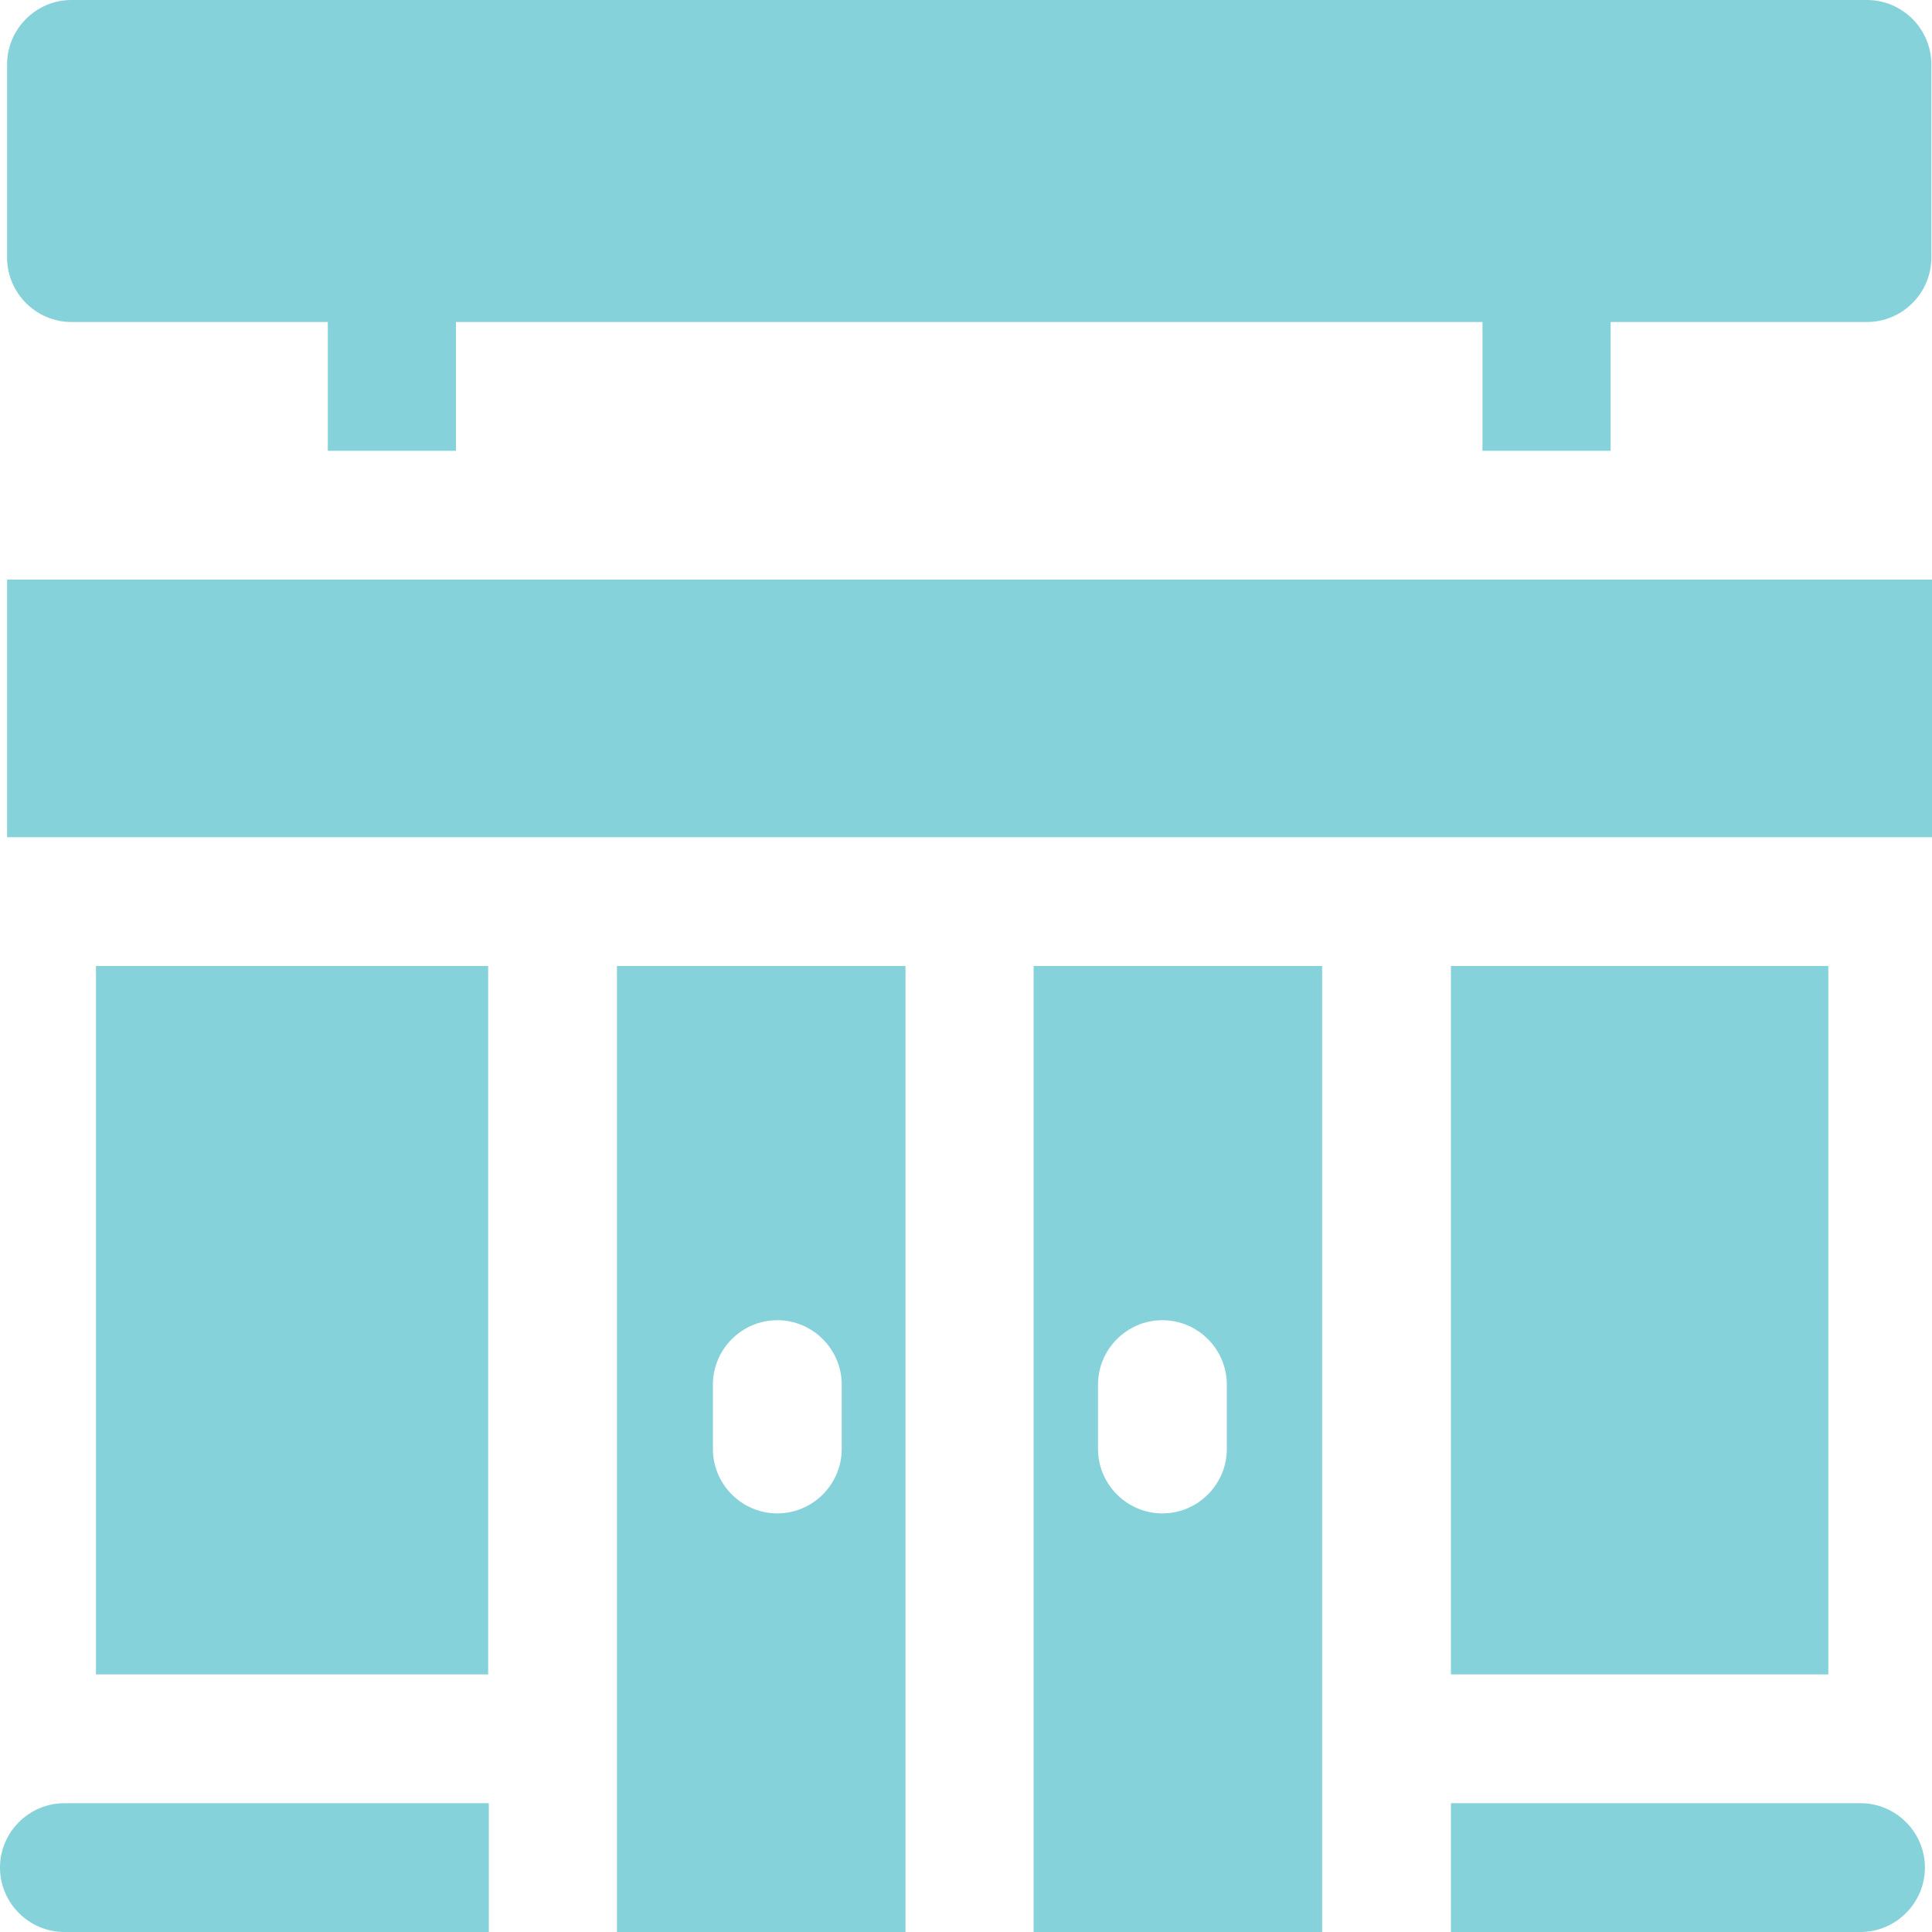
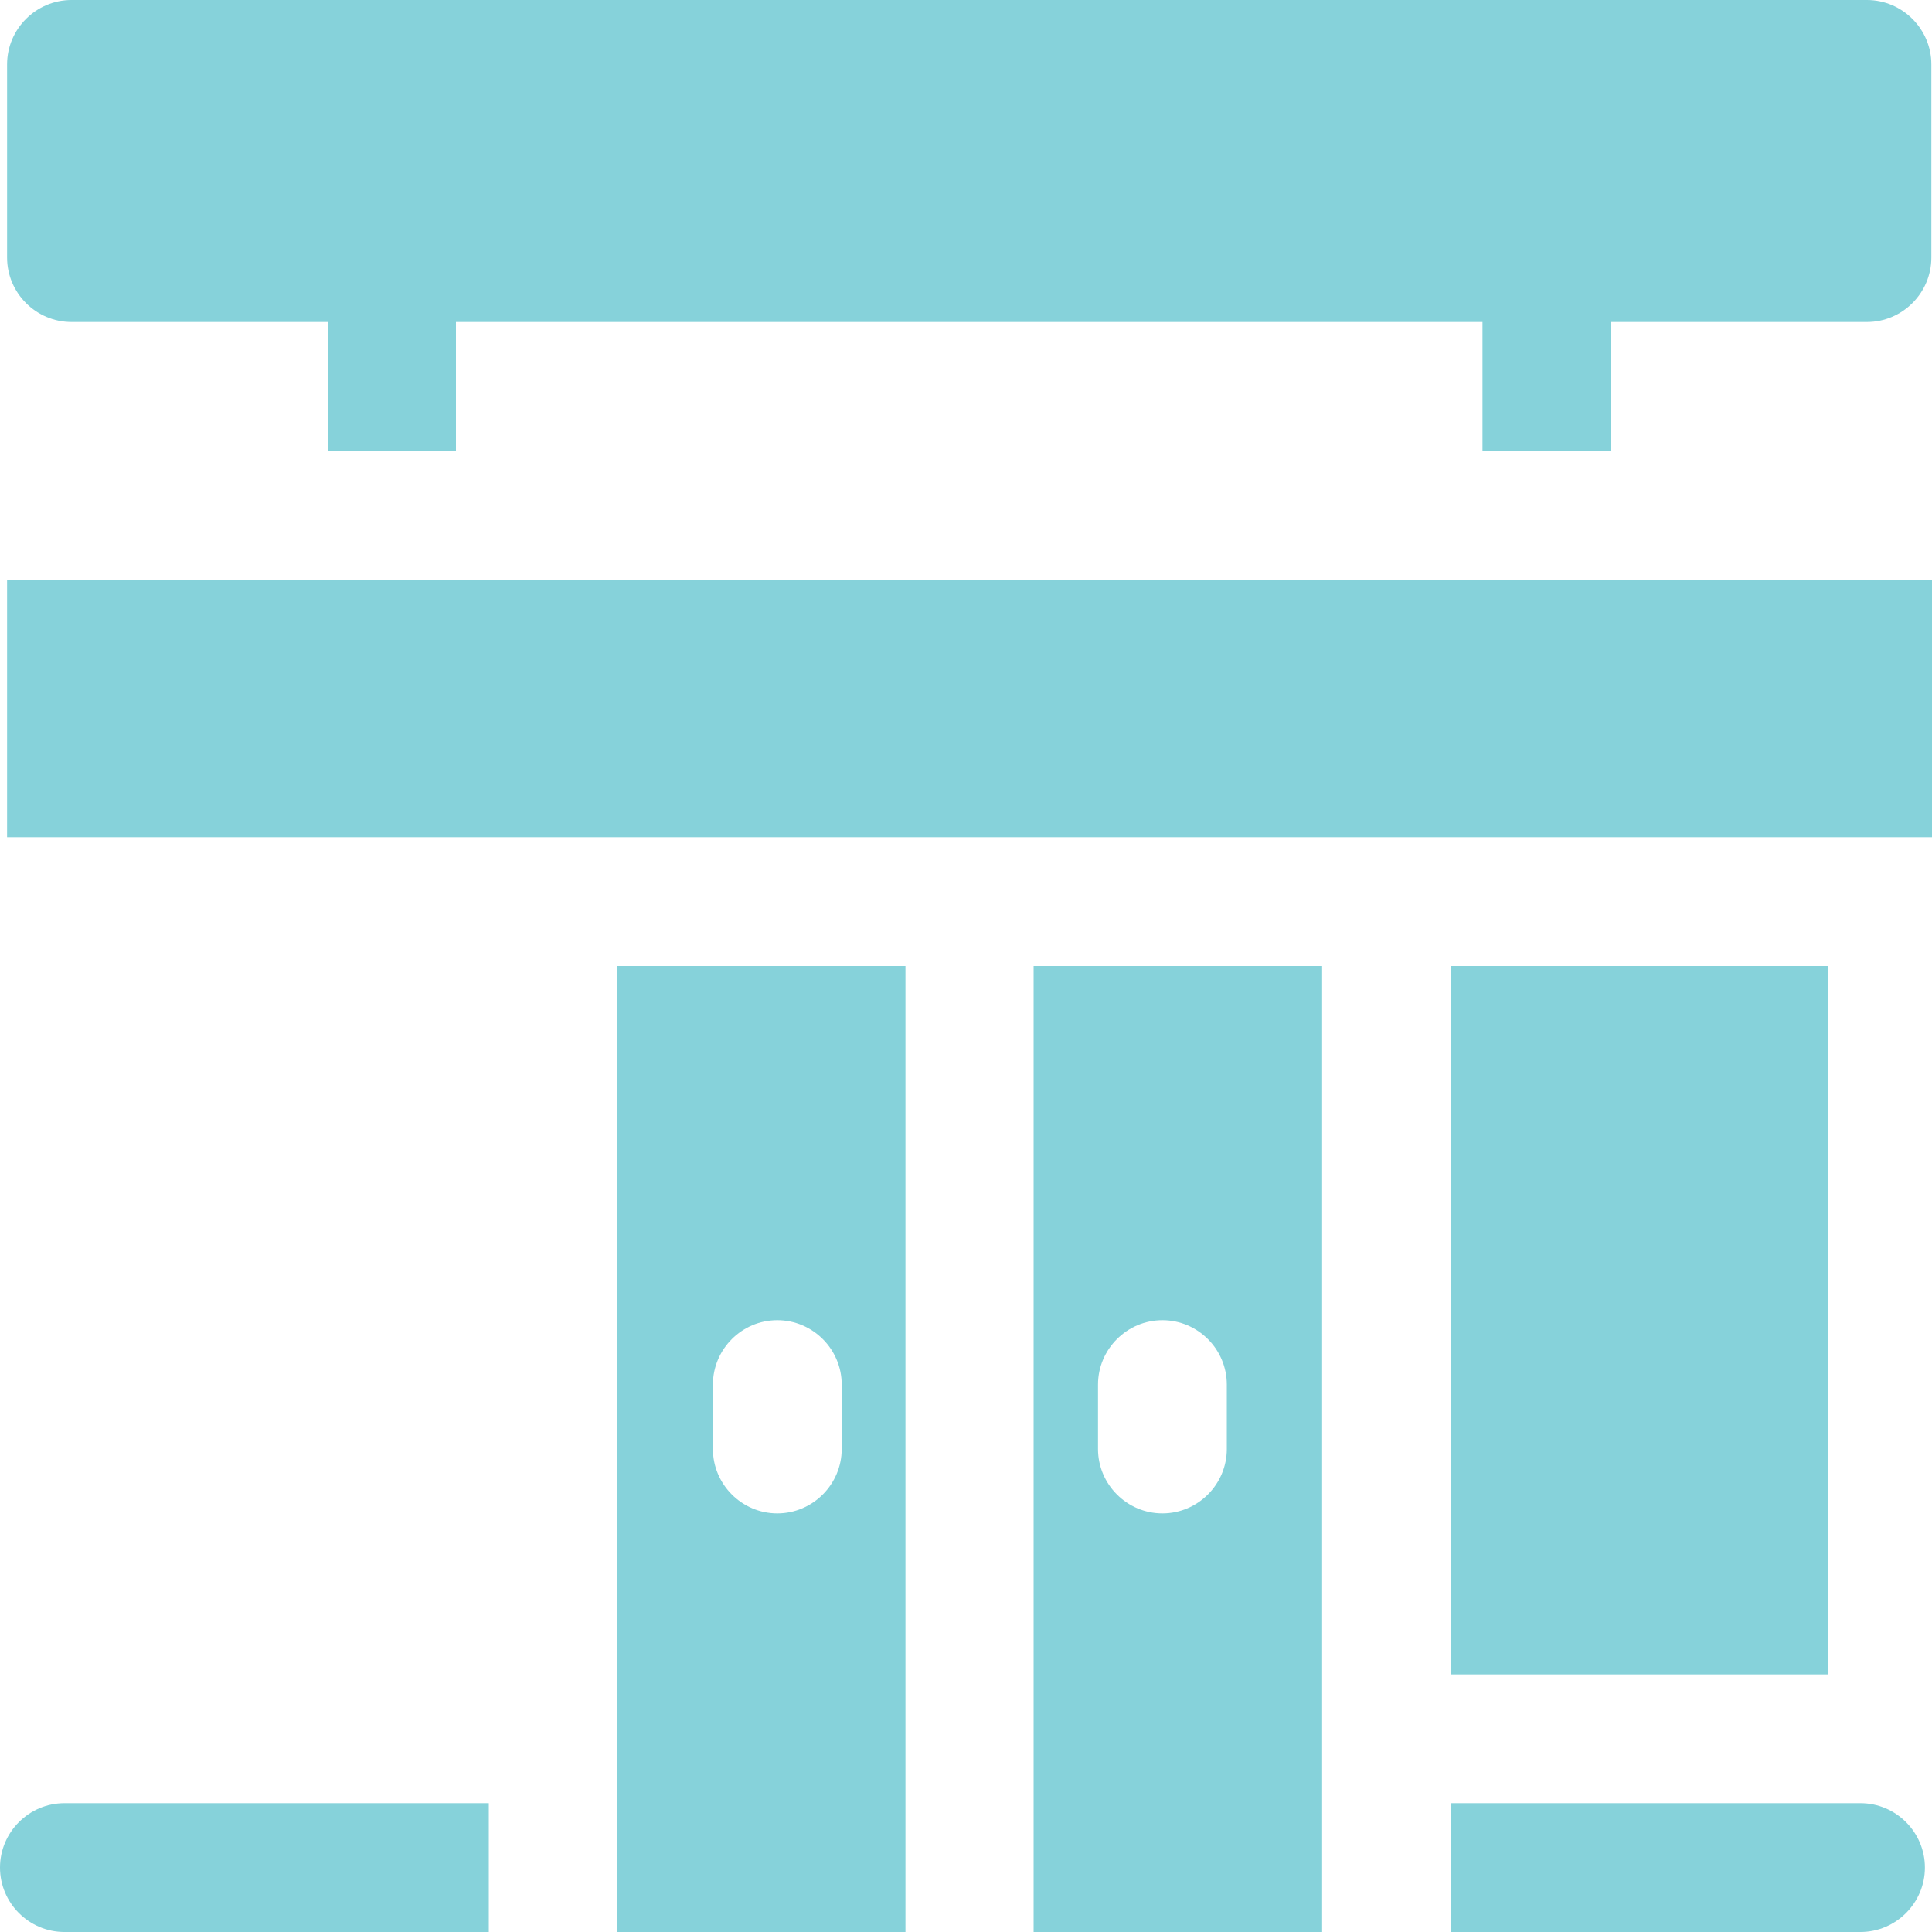
<svg xmlns="http://www.w3.org/2000/svg" width="48" height="48" viewBox="0 0 48 48" fill="none">
  <path d="M0.176 14.4H48V20.8H0.176V14.4Z" fill="#86D2DA" />
  <path d="M46.224 44.8H36.048V48H46.224C47.104 48 47.824 47.28 47.824 46.4C47.824 45.52 47.104 44.8 46.224 44.8Z" fill="#86D2DA" />
  <path d="M0 46.4C0 47.28 0.72 48 1.6 48H12.144V44.8H1.6C0.72 44.8 0 45.52 0 46.4Z" fill="#86D2DA" />
  <path d="M15.328 48H22.496V24H15.328V48ZM17.712 34.4C17.712 33.52 18.432 32.8 19.312 32.8C20.192 32.8 20.912 33.52 20.912 34.4V36C20.912 36.88 20.192 37.6 19.312 37.6C18.432 37.6 17.712 36.88 17.712 36V34.4Z" fill="#86D2DA" />
  <path d="M36.048 24H45.424V41.6H36.048V24Z" fill="#86D2DA" />
-   <path d="M2.384 24H12.128V41.6H2.384V24Z" fill="#86D2DA" />
  <path d="M25.68 48H32.848V24H25.68V48ZM27.28 34.4C27.28 33.52 28 32.8 28.88 32.8C29.76 32.8 30.48 33.52 30.48 34.4V36C30.48 36.88 29.76 37.6 28.88 37.6C28 37.6 27.28 36.88 27.28 36V34.4Z" fill="#86D2DA" />
  <path d="M46.4 0H1.776C0.896 0 0.176 0.72 0.176 1.6V6.4C0.176 7.28 0.896 8 1.776 8H8.144V11.2H11.328V8H36.832V11.2H40.016V8H46.384C47.264 8 47.984 7.28 47.984 6.4V1.6C47.984 0.72 47.264 0 46.384 0H46.4Z" fill="#86D2DA" />
</svg>